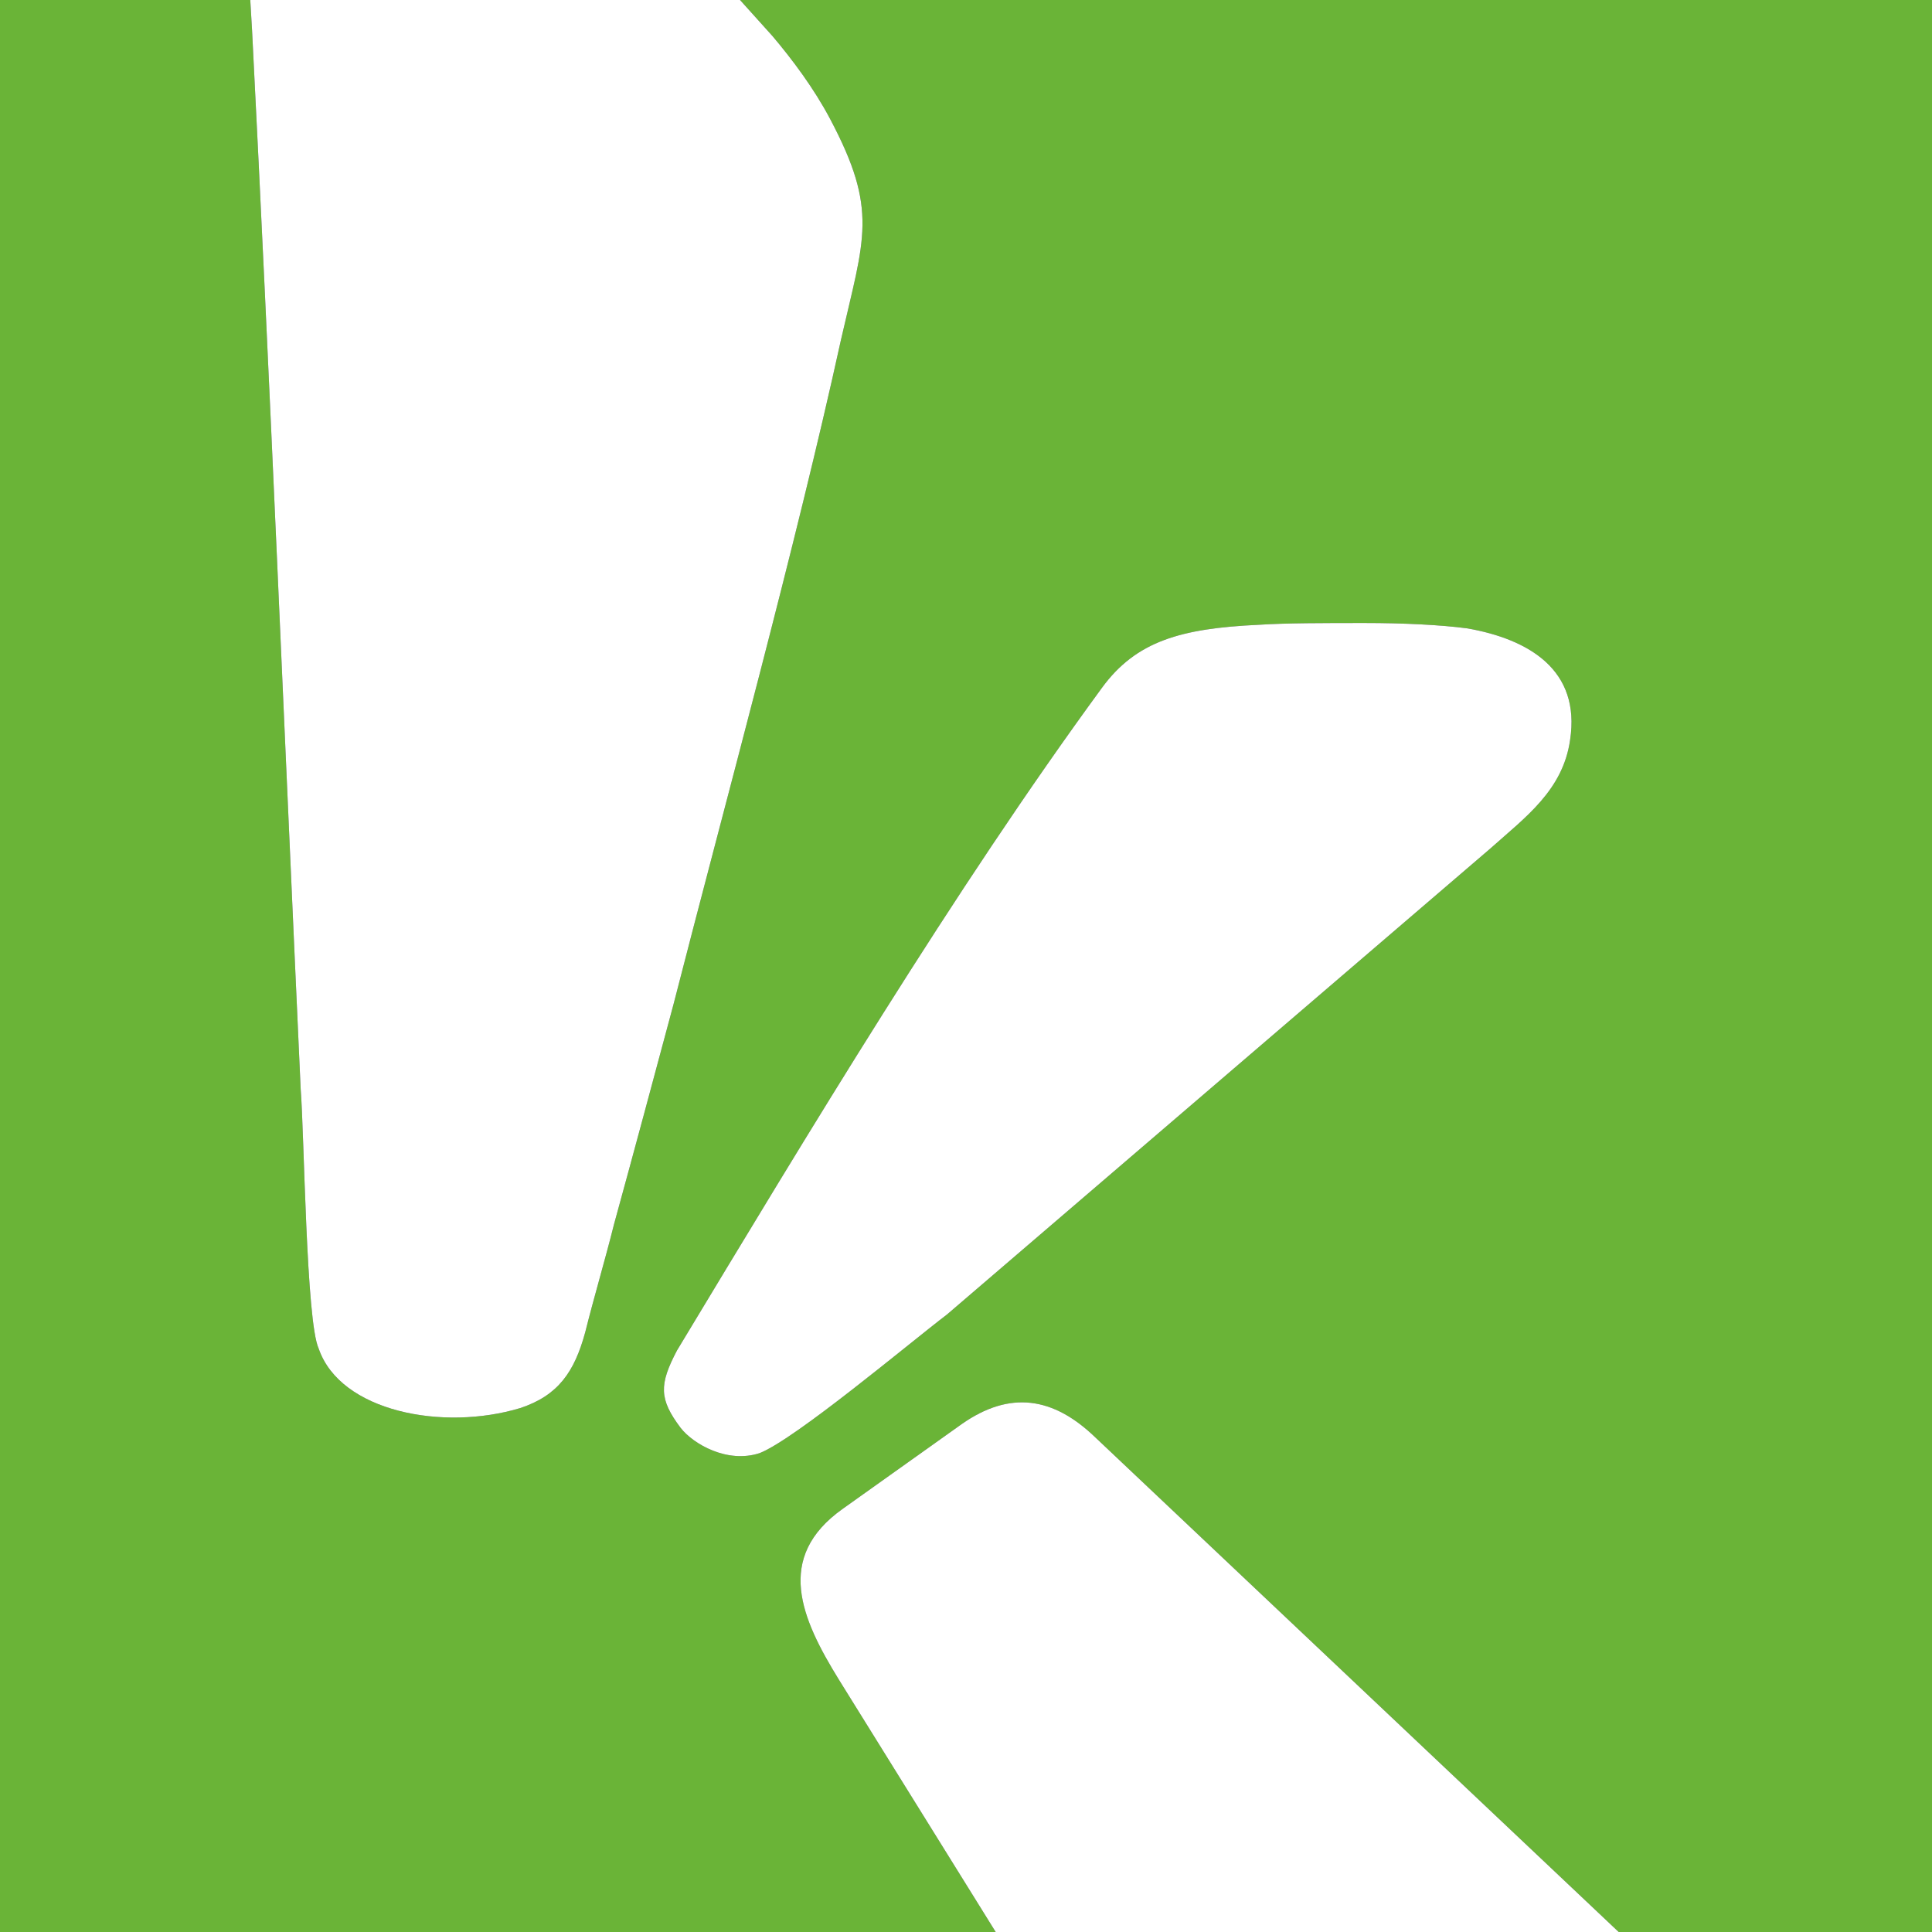
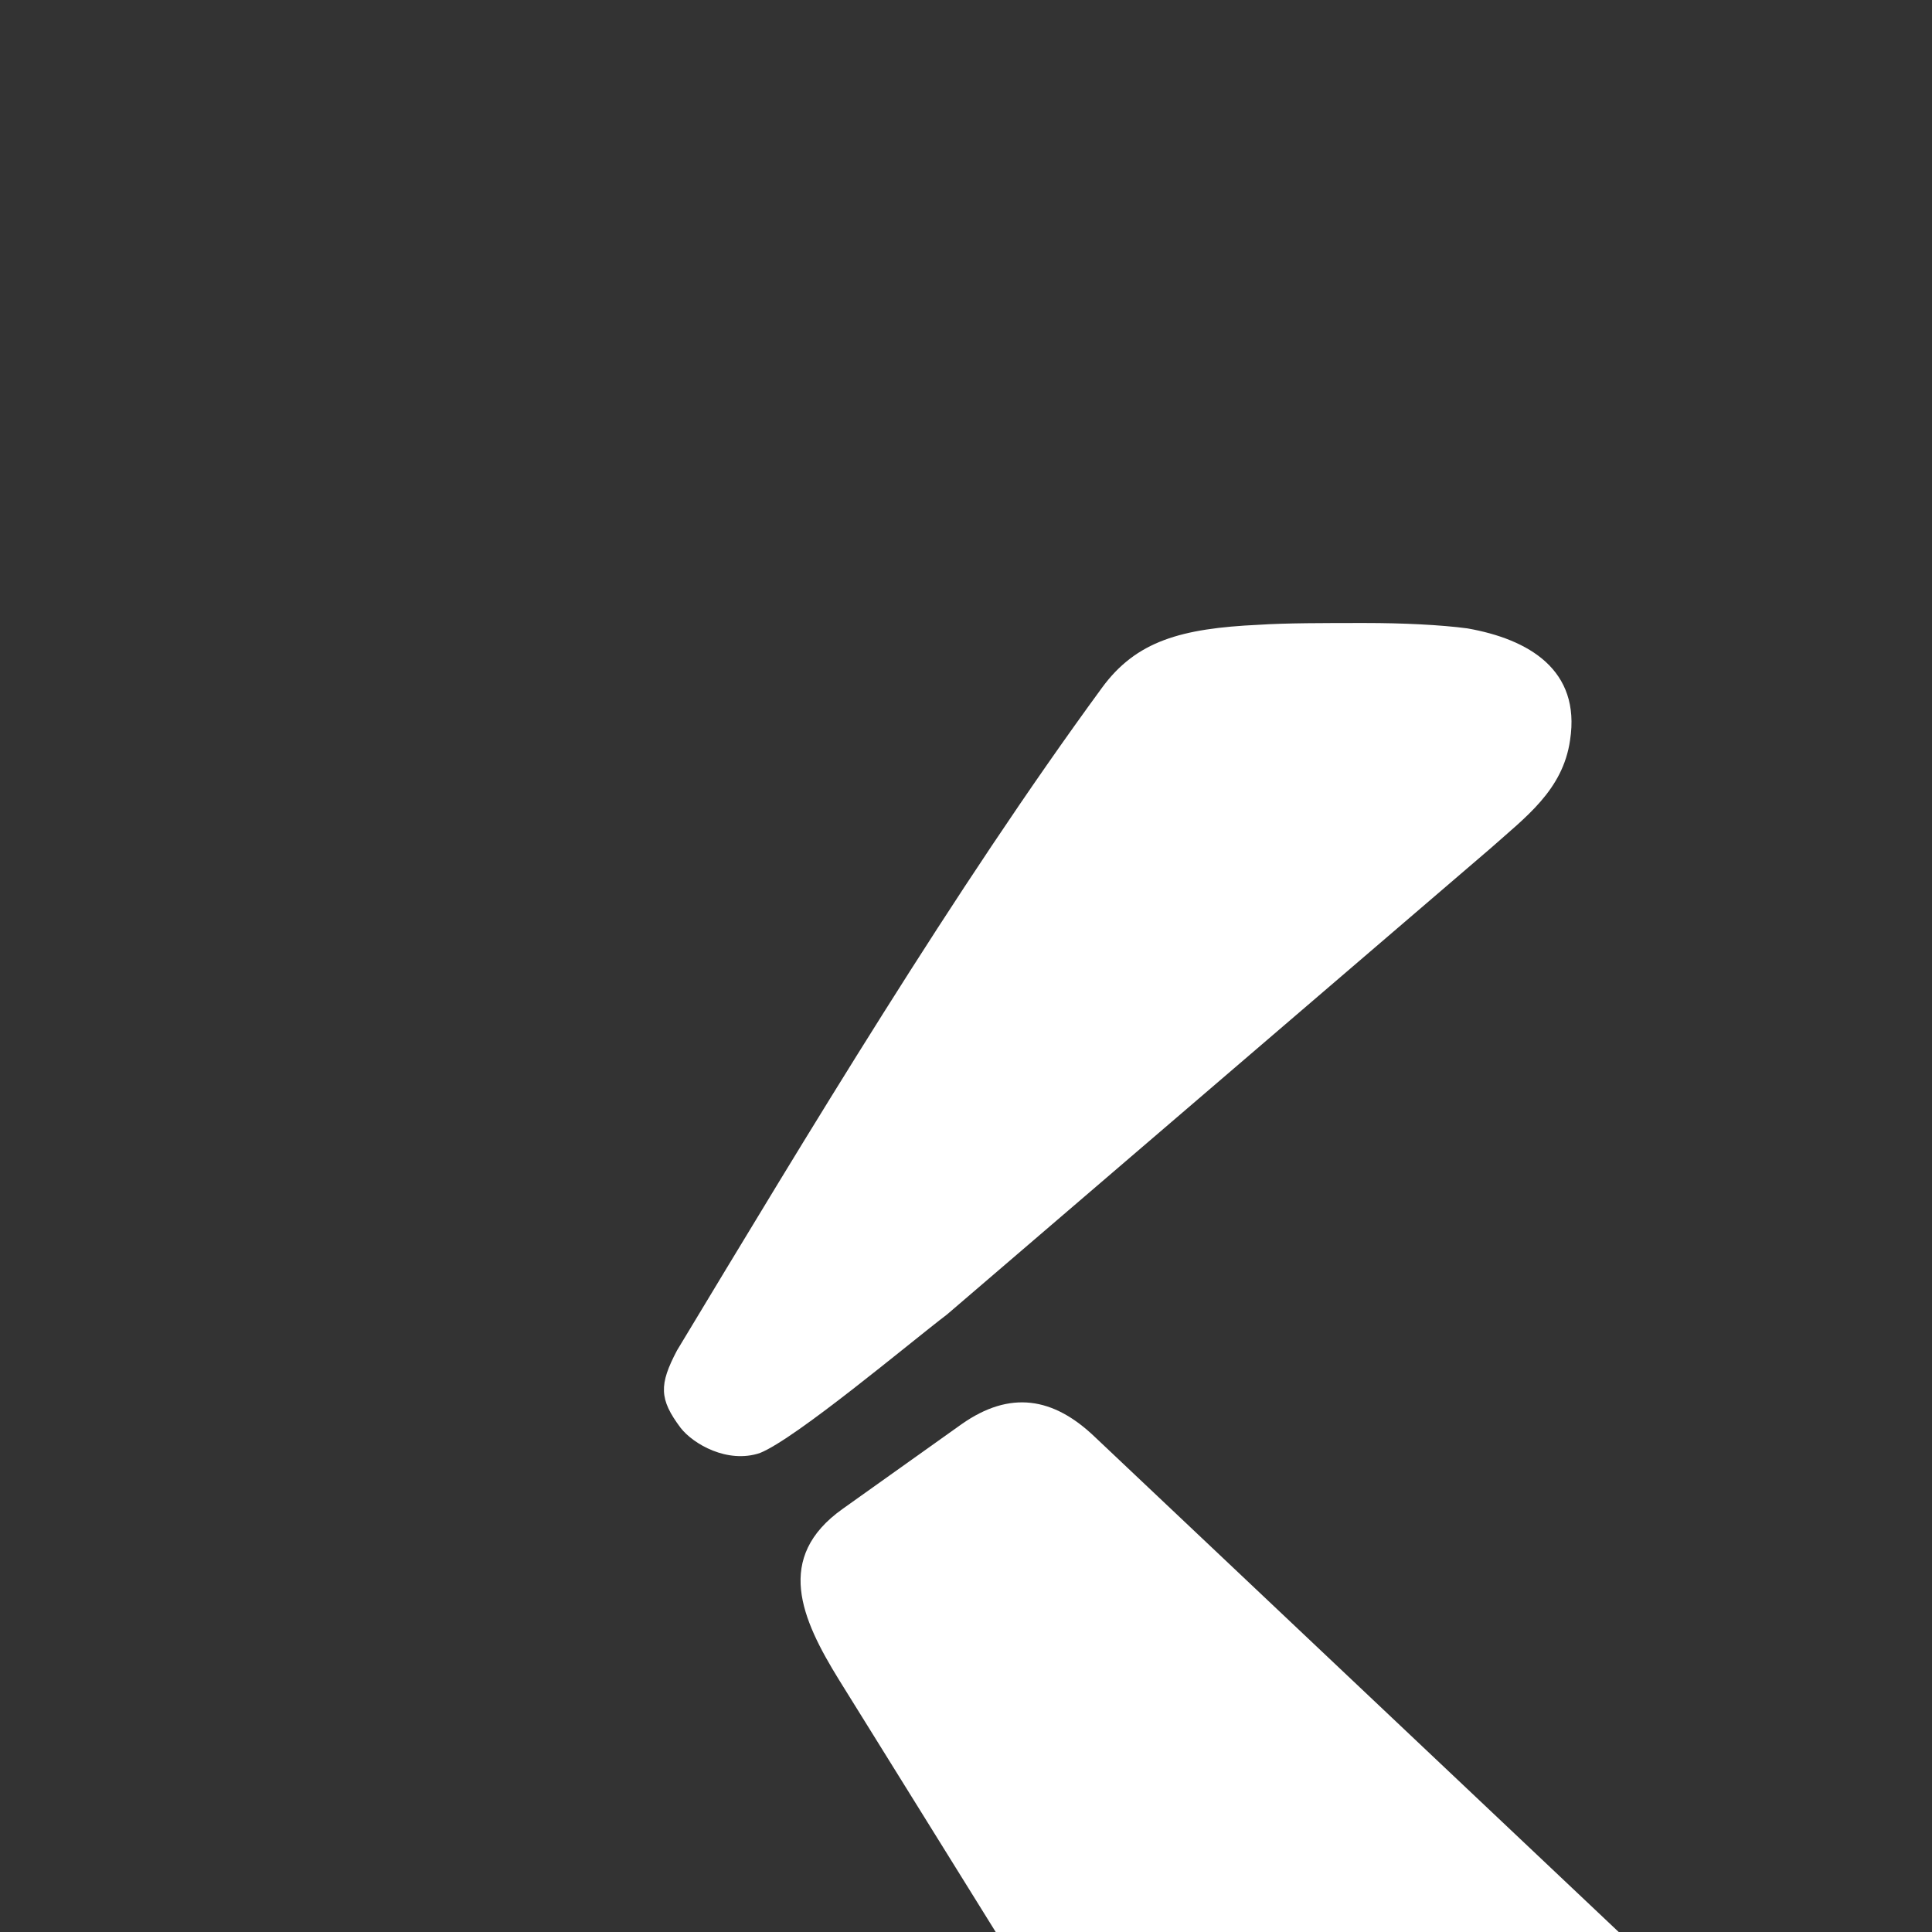
<svg xmlns="http://www.w3.org/2000/svg" xml:space="preserve" width="120px" height="120px" version="1.1" style="shape-rendering:geometricPrecision; text-rendering:geometricPrecision; image-rendering:optimizeQuality; fill-rule:evenodd; clip-rule:evenodd" viewBox="0 0 10.73 10.73">
  <rect x="0" y="0" width="10.73" height="10.73" fill="#333333" stroke="none" />
  <defs>
    <style type="text/css"> .fil0 {fill:#6AB437} .fil1 {fill:white} </style>
  </defs>
  <g id="Слой_x0020_1">
-     <path class="fil0" d="M0 0l1.39 0 0.01 0.17c0.1,1.96 0.18,3.92 0.27,5.88 0.02,0.25 0.03,1.29 0.1,1.44 0.12,0.35 0.69,0.46 1.12,0.33 0.21,-0.07 0.3,-0.2 0.36,-0.42 0.05,-0.2 0.11,-0.4 0.16,-0.6 0.11,-0.4 0.22,-0.81 0.33,-1.22 0.29,-1.13 0.68,-2.55 0.93,-3.69 0.13,-0.57 0.21,-0.72 -0.06,-1.23 -0.09,-0.17 -0.21,-0.33 -0.32,-0.46l-0.18 -0.2 -0.01 0 6.63 0 0 10.73 -1.74 0 -2.91 -2.75c-0.23,-0.22 -0.47,-0.26 -0.74,-0.07l-0.66 0.47c-0.38,0.27 -0.23,0.61 -0.02,0.95l0.87 1.4 -5.53 0 0 -10.73zm7.58 3.46c0.21,0 0.42,0.01 0.57,0.03 0.34,0.06 0.63,0.23 0.57,0.62 -0.04,0.28 -0.25,0.43 -0.44,0.6l-3.02 2.59c-0.21,0.16 -0.84,0.69 -1.04,0.77 -0.18,0.06 -0.37,-0.05 -0.44,-0.14 -0.12,-0.16 -0.12,-0.24 -0.02,-0.43 0.73,-1.21 1.54,-2.56 2.36,-3.68 0.19,-0.26 0.44,-0.33 0.87,-0.35 0.15,-0.01 0.37,-0.01 0.59,-0.01z" />
    <g id="_1449750469296">
-       <path class="fil1" d="M1.39 0l2.71 0 0.01 0 0.18 0.2c0.11,0.13 0.23,0.29 0.32,0.46 0.27,0.51 0.19,0.66 0.06,1.23 -0.25,1.14 -0.64,2.56 -0.93,3.69 -0.11,0.41 -0.22,0.82 -0.33,1.22 -0.05,0.2 -0.11,0.4 -0.16,0.6 -0.06,0.22 -0.15,0.35 -0.36,0.42 -0.43,0.13 -1,0.02 -1.12,-0.33 -0.07,-0.15 -0.08,-1.19 -0.1,-1.44 -0.09,-1.96 -0.17,-3.92 -0.27,-5.88l-0.01 -0.17z" />
      <path class="fil1" d="M8.99 10.73l-3.46 0 -0.87 -1.4c-0.21,-0.34 -0.36,-0.68 0.02,-0.95l0.66 -0.47c0.27,-0.19 0.51,-0.15 0.74,0.07l2.91 2.75z" />
      <path class="fil1" d="M7.58 3.46c0.21,0 0.42,0.01 0.57,0.03 0.34,0.06 0.63,0.23 0.57,0.62 -0.04,0.28 -0.25,0.43 -0.44,0.6l-3.02 2.59c-0.21,0.16 -0.84,0.69 -1.04,0.77 -0.18,0.06 -0.37,-0.05 -0.44,-0.14 -0.12,-0.16 -0.12,-0.24 -0.02,-0.43 0.73,-1.21 1.54,-2.56 2.36,-3.68 0.19,-0.26 0.44,-0.33 0.87,-0.35 0.15,-0.01 0.37,-0.01 0.59,-0.01z" />
    </g>
  </g>
</svg>